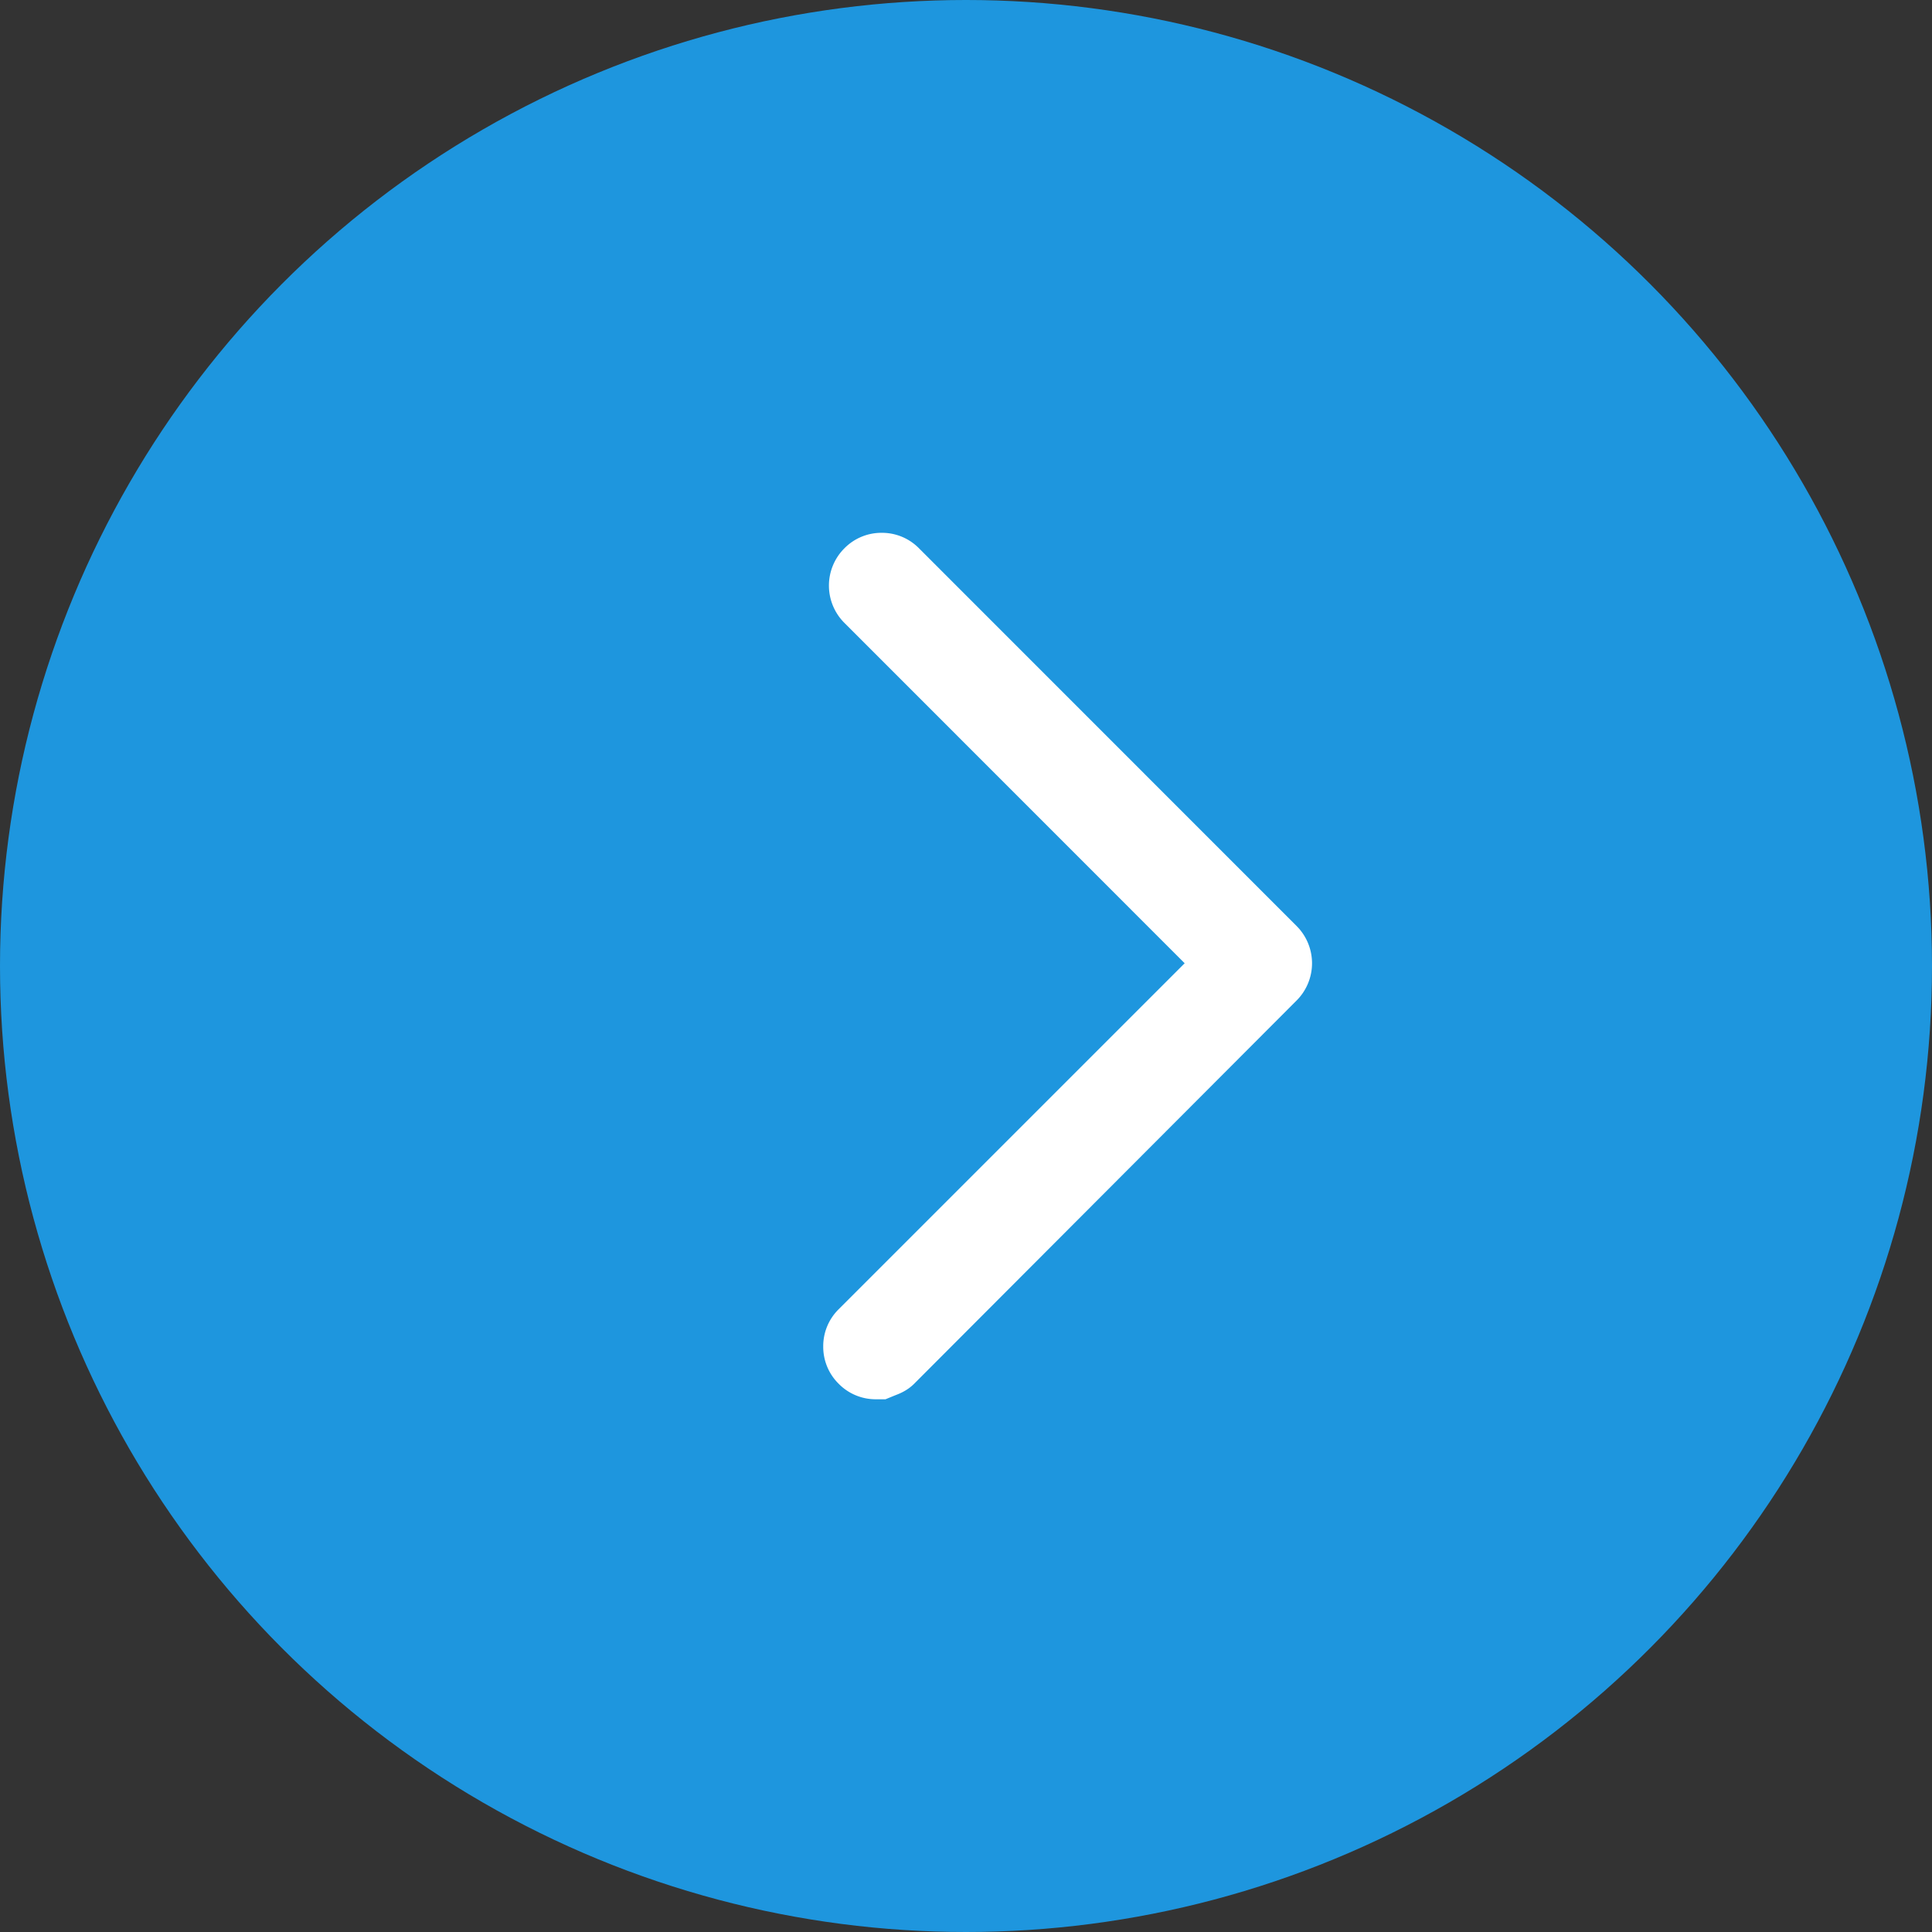
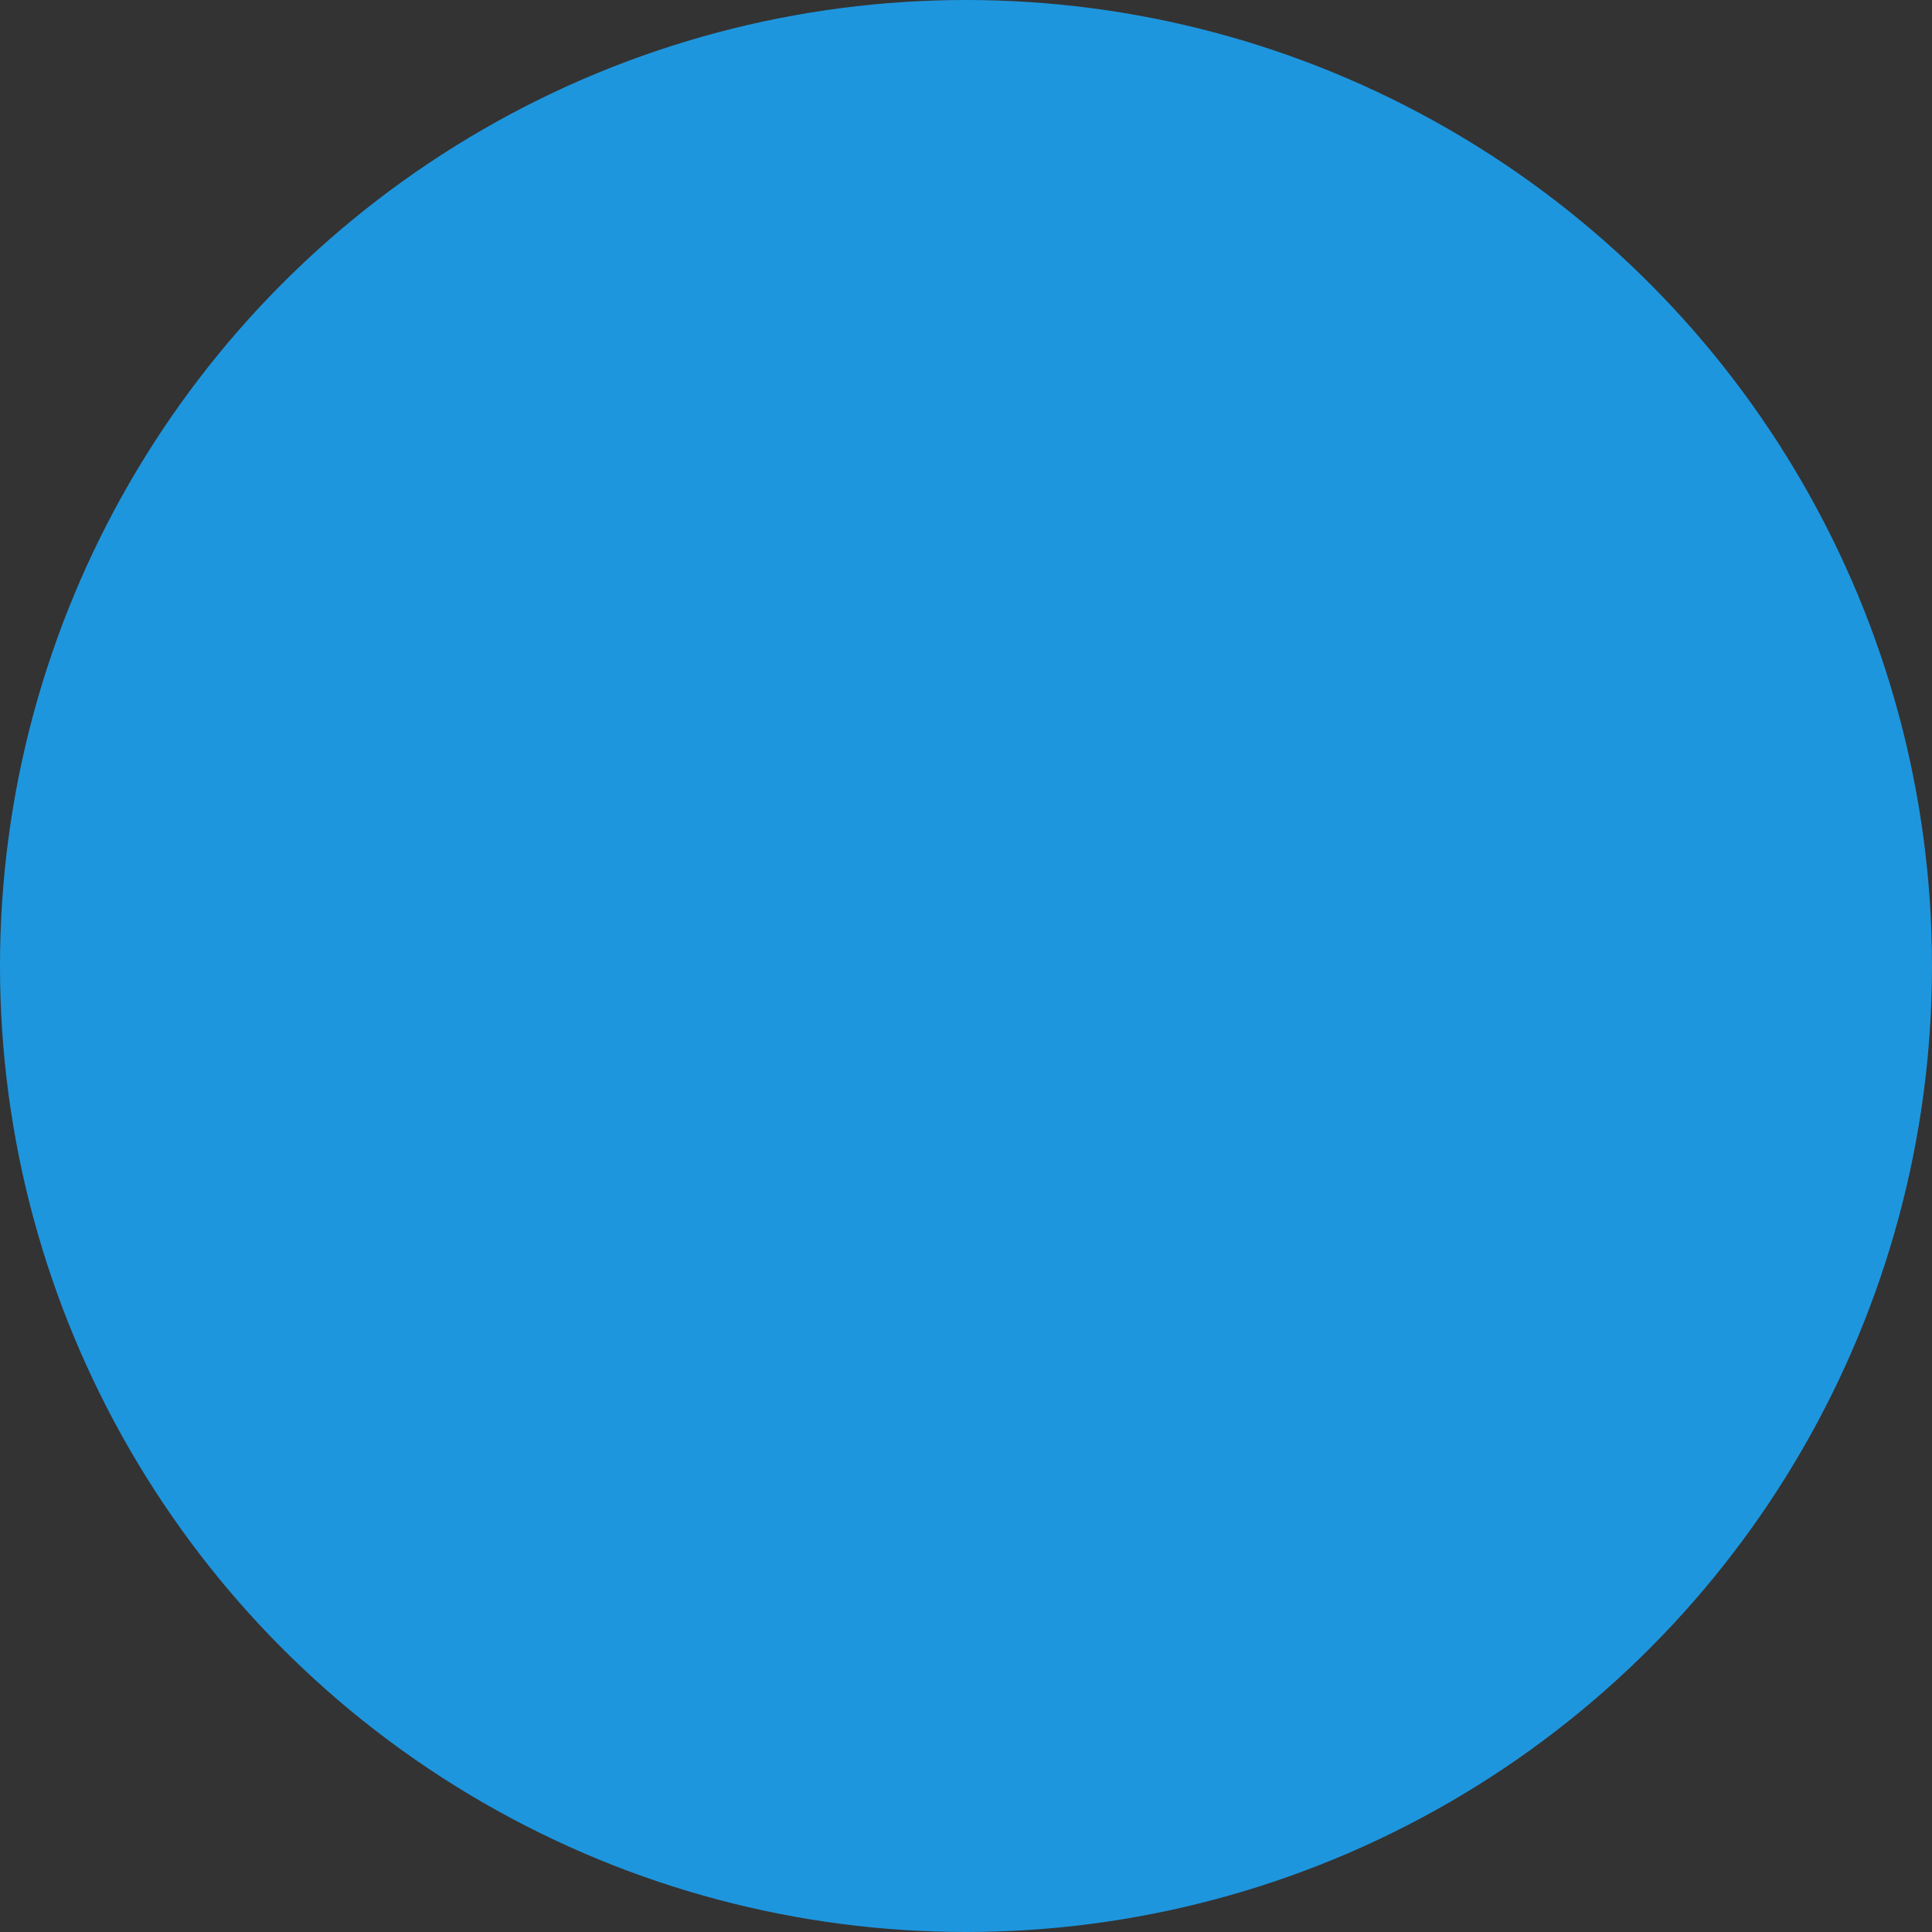
<svg xmlns="http://www.w3.org/2000/svg" width="19" height="19" viewBox="0 0 19 19">
  <rect x="0" y="0" width="19" height="19" fill="#333333" stroke="none" />
  <g id="グループ_231" data-name="グループ 231" transform="translate(-1053 -7346)">
    <circle id="楕円形_8" data-name="楕円形 8" cx="9.5" cy="9.5" r="9.5" transform="translate(1053 7346)" fill="#1e96de" />
-     <path id="arrow-down" d="M0,.269A.259.259,0,0,1,.079.079.259.259,0,0,1,.269,0a.259.259,0,0,1,.19.079L4.038,3.658,7.562.135a.268.268,0,0,1,.38,0,.259.259,0,0,1,.079.19.259.259,0,0,1-.079.19L4.228,4.228a.268.268,0,0,1-.38,0L.079.467A.185.185,0,0,1,.052.432a.271.271,0,0,1-.02-.04L.016.352,0,.313Z" transform="translate(1061.346 7359.511) rotate(-90)" fill="#fff" stroke="#fff" stroke-width="0.5" />
  </g>
</svg>